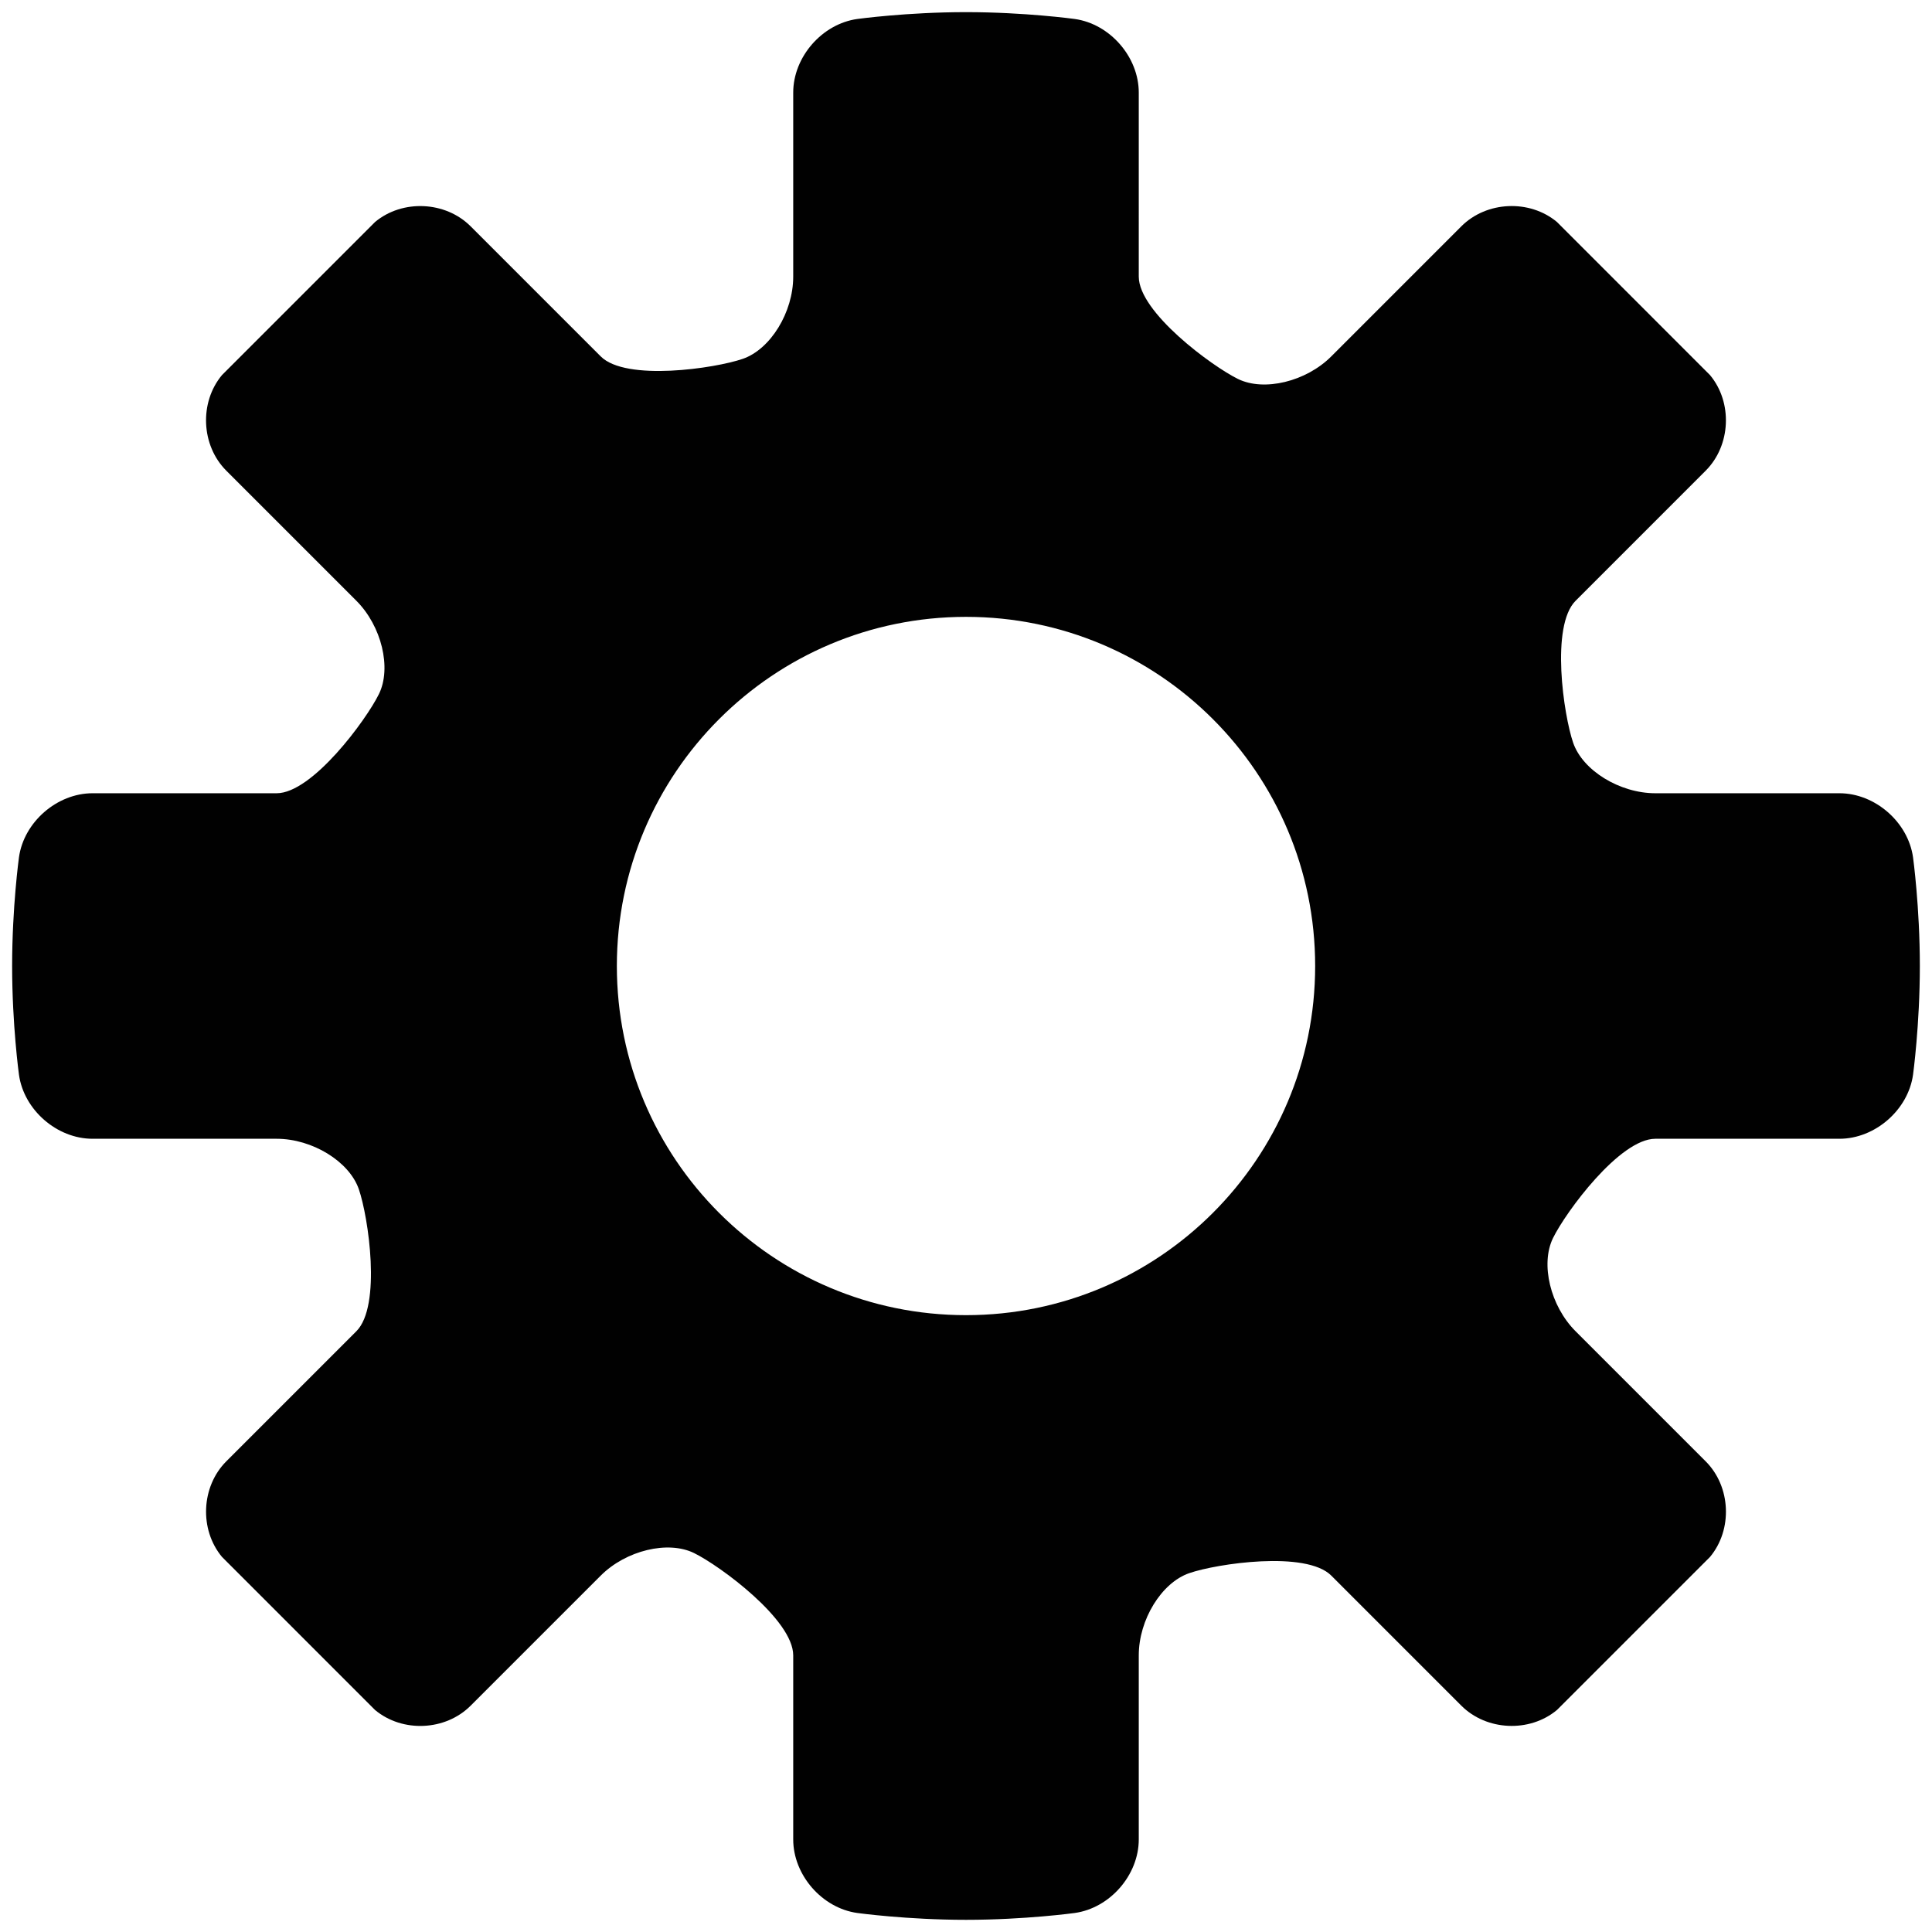
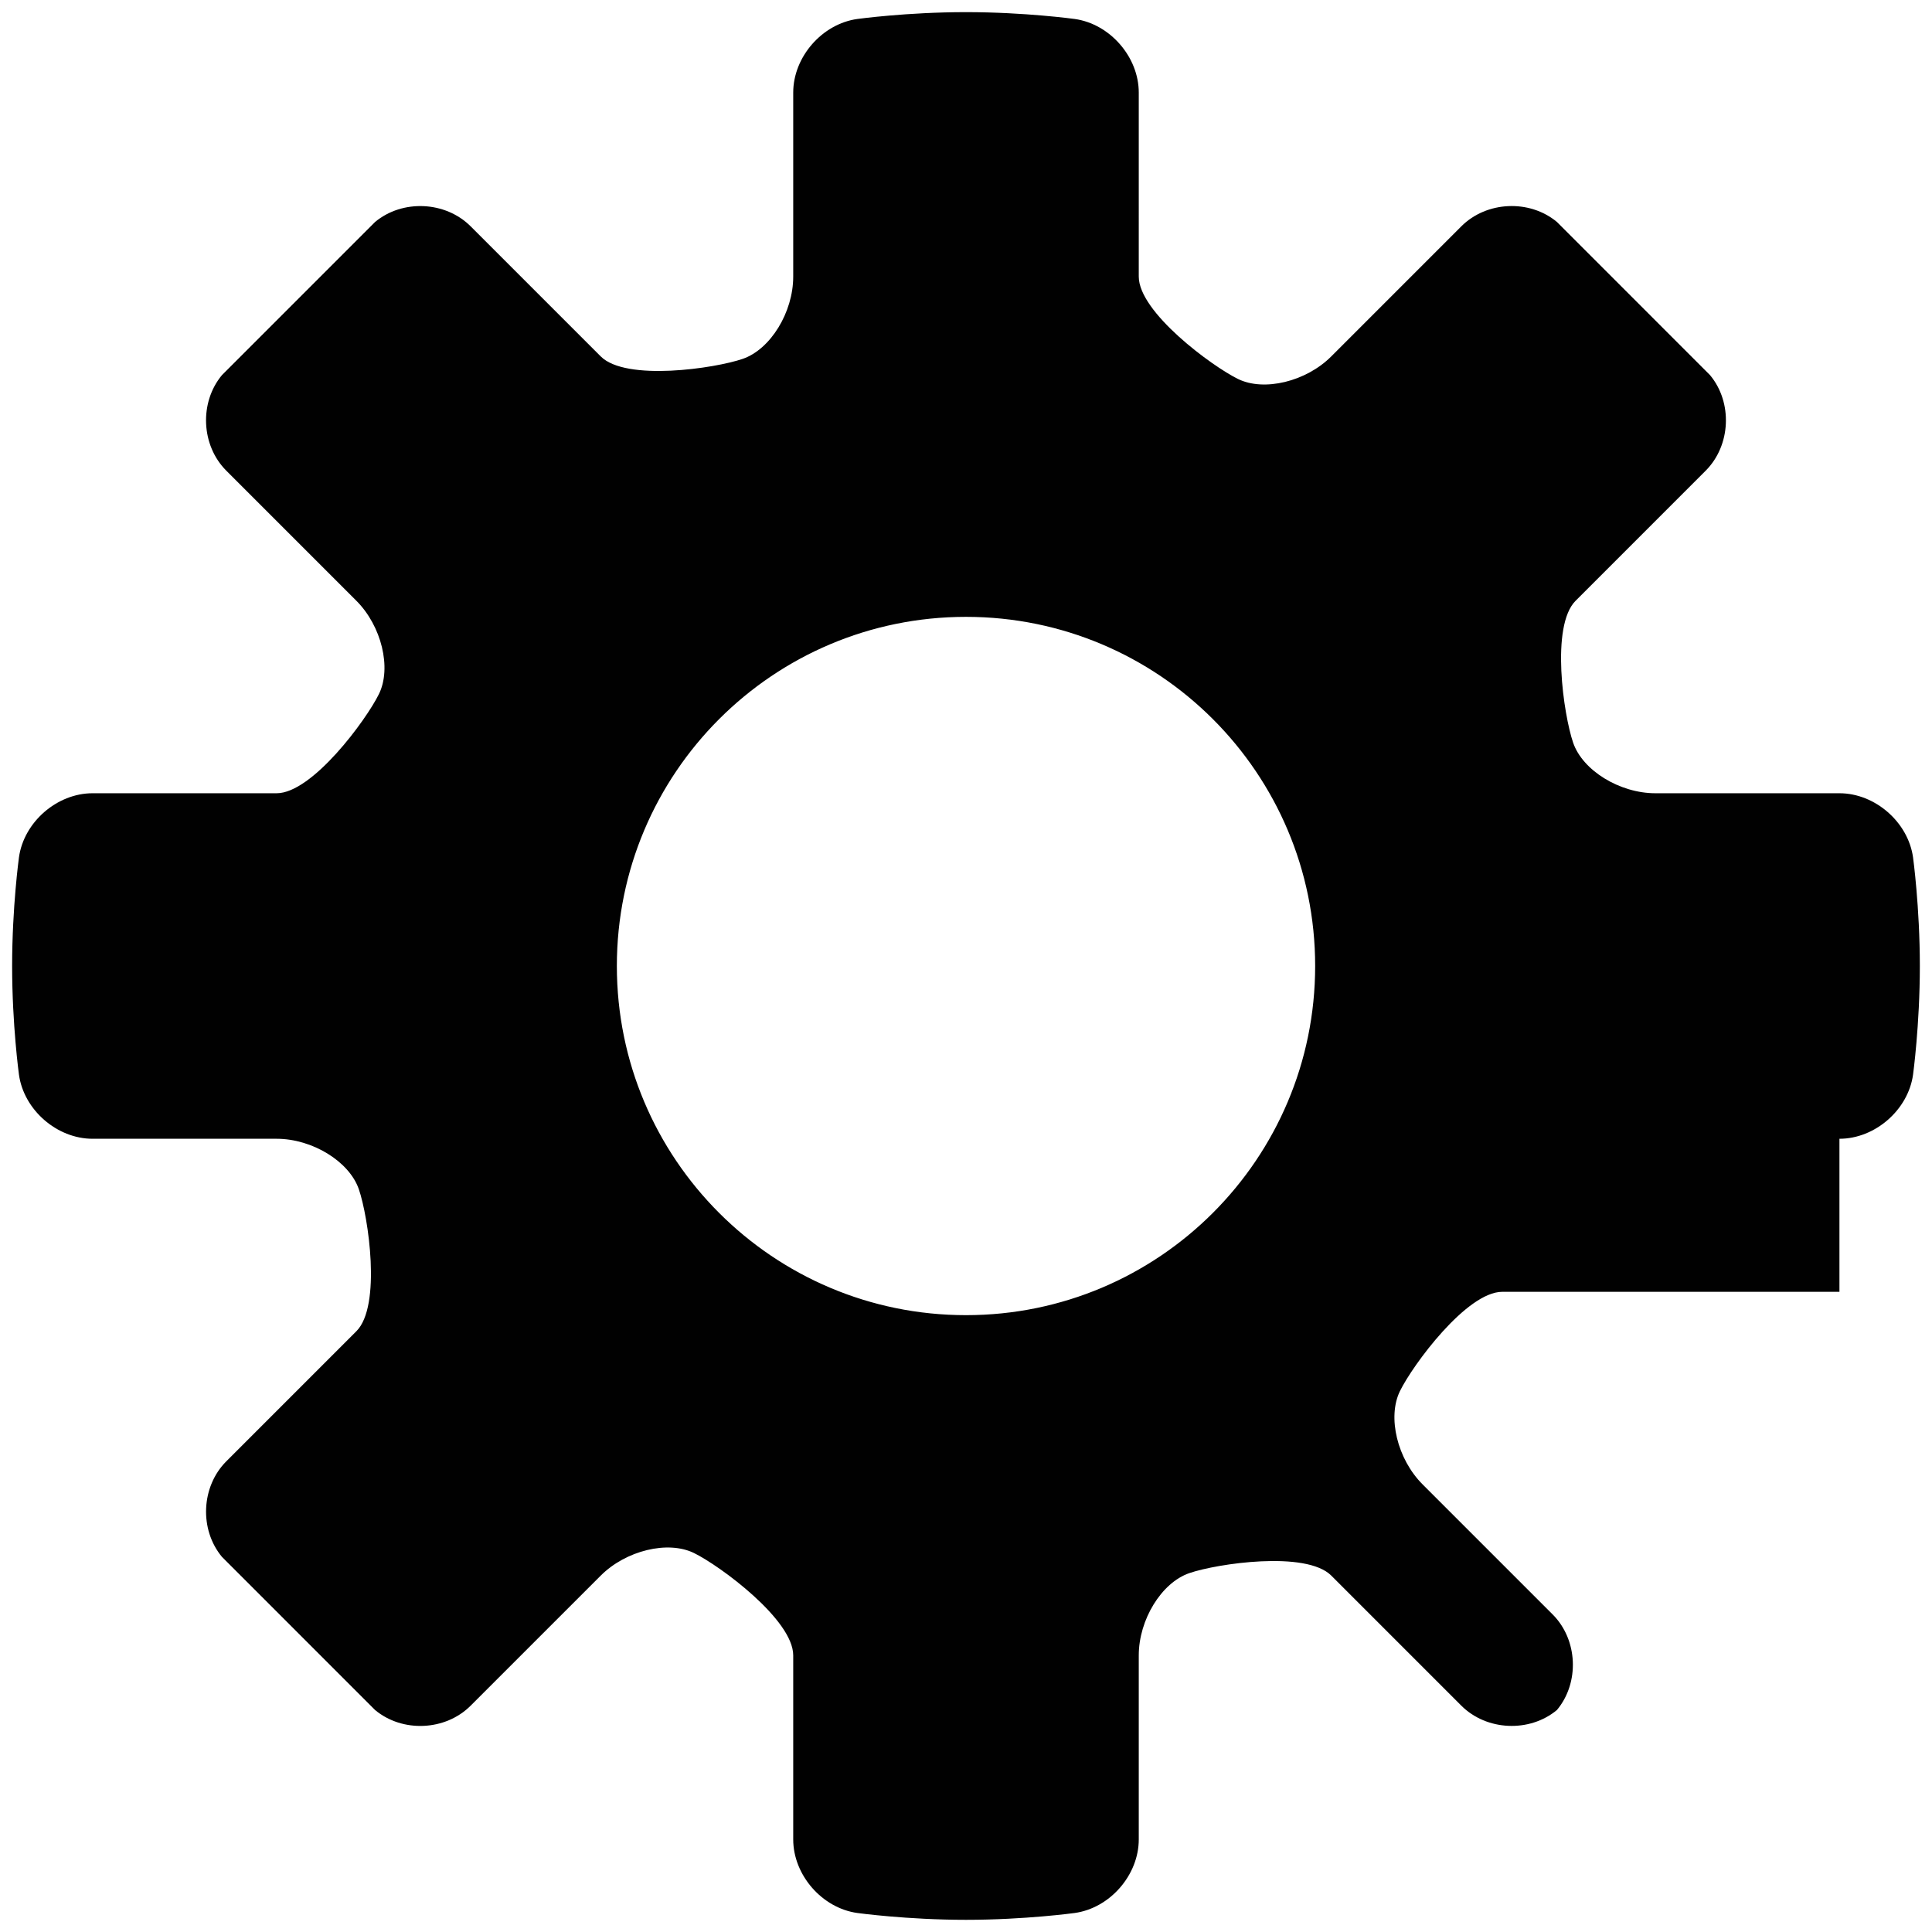
<svg xmlns="http://www.w3.org/2000/svg" version="1.1" id="Layer_1" width="800px" height="800px" viewBox="0 0 120 120" enable-background="new 0 0 120 120" xml:space="preserve">
-   <path fill="#010101" d="M114.251,70.731c2.211,0,4.271-1.793,4.572-3.985c0,0,0.422-3.081,0.422-6.745s-0.422-6.745-0.422-6.745  c-0.304-2.193-2.361-3.986-4.572-3.986h-11.433c-2.214,0-4.512-1.411-5.106-3.135s-1.414-7.255,0.151-8.819l8.08-8.081  c1.564-1.565,1.686-4.236,0.269-5.937l-9.507-9.51c-1.701-1.418-4.371-1.298-5.938,0.268l-8.08,8.081  c-1.564,1.566-4.173,2.196-5.793,1.402c-1.62-0.794-6.163-4.143-6.163-6.356V5.75c0-2.213-1.794-4.271-3.985-4.572  c0,0-3.081-0.424-6.745-0.424s-6.745,0.424-6.745,0.424c-2.193,0.301-3.988,2.359-3.988,4.572v11.433  c0,2.213-1.41,4.511-3.135,5.106c-1.725,0.595-7.255,1.414-8.82-0.151l-8.081-8.081c-1.565-1.565-4.236-1.686-5.936-0.269  l-9.509,9.509c-1.418,1.701-1.298,4.371,0.268,5.937l8.08,8.081c1.565,1.565,2.197,4.172,1.402,5.792  c-0.795,1.62-4.143,6.163-6.356,6.163H5.75c-2.213,0-4.271,1.794-4.573,3.986c0,0-0.424,3.081-0.424,6.744  c0,3.665,0.424,6.744,0.424,6.744c0.301,2.194,2.359,3.987,4.573,3.987h11.433c2.213,0,4.511,1.409,5.105,3.135  c0.595,1.725,1.414,7.254-0.152,8.818l-8.08,8.081c-1.565,1.565-1.686,4.236-0.268,5.938l9.508,9.509  c1.701,1.417,4.37,1.299,5.936-0.269l8.081-8.08c1.565-1.564,4.172-2.195,5.793-1.401c1.621,0.794,6.162,4.143,6.162,6.355v11.433  c0,2.212,1.794,4.27,3.988,4.57c0,0,3.08,0.424,6.745,0.424c3.665,0,6.745-0.424,6.745-0.424c2.193-0.301,3.985-2.358,3.985-4.57  v-11.433c0-2.213,1.411-4.512,3.136-5.106c1.726-0.595,7.256-1.413,8.82,0.151l8.08,8.081c1.565,1.563,4.236,1.686,5.938,0.268  l9.507-9.506c1.417-1.701,1.299-4.37-0.269-5.938l-8.08-8.08c-1.565-1.564-2.197-4.172-1.401-5.793  c0.794-1.62,4.143-6.163,6.355-6.163H114.251z M60,81.687c-11.977,0-21.686-9.707-21.686-21.687  c0-11.976,9.709-21.686,21.686-21.686c11.977,0,21.687,9.709,21.687,21.686C81.687,71.977,71.977,81.687,60,81.687z" />
+   <path fill="#010101" d="M114.251,70.731c2.211,0,4.271-1.793,4.572-3.985c0,0,0.422-3.081,0.422-6.745s-0.422-6.745-0.422-6.745  c-0.304-2.193-2.361-3.986-4.572-3.986h-11.433c-2.214,0-4.512-1.411-5.106-3.135s-1.414-7.255,0.151-8.819l8.08-8.081  c1.564-1.565,1.686-4.236,0.269-5.937l-9.507-9.51c-1.701-1.418-4.371-1.298-5.938,0.268l-8.08,8.081  c-1.564,1.566-4.173,2.196-5.793,1.402c-1.62-0.794-6.163-4.143-6.163-6.356V5.75c0-2.213-1.794-4.271-3.985-4.572  c0,0-3.081-0.424-6.745-0.424s-6.745,0.424-6.745,0.424c-2.193,0.301-3.988,2.359-3.988,4.572v11.433  c0,2.213-1.41,4.511-3.135,5.106c-1.725,0.595-7.255,1.414-8.82-0.151l-8.081-8.081c-1.565-1.565-4.236-1.686-5.936-0.269  l-9.509,9.509c-1.418,1.701-1.298,4.371,0.268,5.937l8.08,8.081c1.565,1.565,2.197,4.172,1.402,5.792  c-0.795,1.62-4.143,6.163-6.356,6.163H5.75c-2.213,0-4.271,1.794-4.573,3.986c0,0-0.424,3.081-0.424,6.744  c0,3.665,0.424,6.744,0.424,6.744c0.301,2.194,2.359,3.987,4.573,3.987h11.433c2.213,0,4.511,1.409,5.105,3.135  c0.595,1.725,1.414,7.254-0.152,8.818l-8.08,8.081c-1.565,1.565-1.686,4.236-0.268,5.938l9.508,9.509  c1.701,1.417,4.37,1.299,5.936-0.269l8.081-8.08c1.565-1.564,4.172-2.195,5.793-1.401c1.621,0.794,6.162,4.143,6.162,6.355v11.433  c0,2.212,1.794,4.27,3.988,4.57c0,0,3.08,0.424,6.745,0.424c3.665,0,6.745-0.424,6.745-0.424c2.193-0.301,3.985-2.358,3.985-4.57  v-11.433c0-2.213,1.411-4.512,3.136-5.106c1.726-0.595,7.256-1.413,8.82,0.151l8.08,8.081c1.565,1.563,4.236,1.686,5.938,0.268  c1.417-1.701,1.299-4.37-0.269-5.938l-8.08-8.08c-1.565-1.564-2.197-4.172-1.401-5.793  c0.794-1.62,4.143-6.163,6.355-6.163H114.251z M60,81.687c-11.977,0-21.686-9.707-21.686-21.687  c0-11.976,9.709-21.686,21.686-21.686c11.977,0,21.687,9.709,21.687,21.686C81.687,71.977,71.977,81.687,60,81.687z" />
</svg>